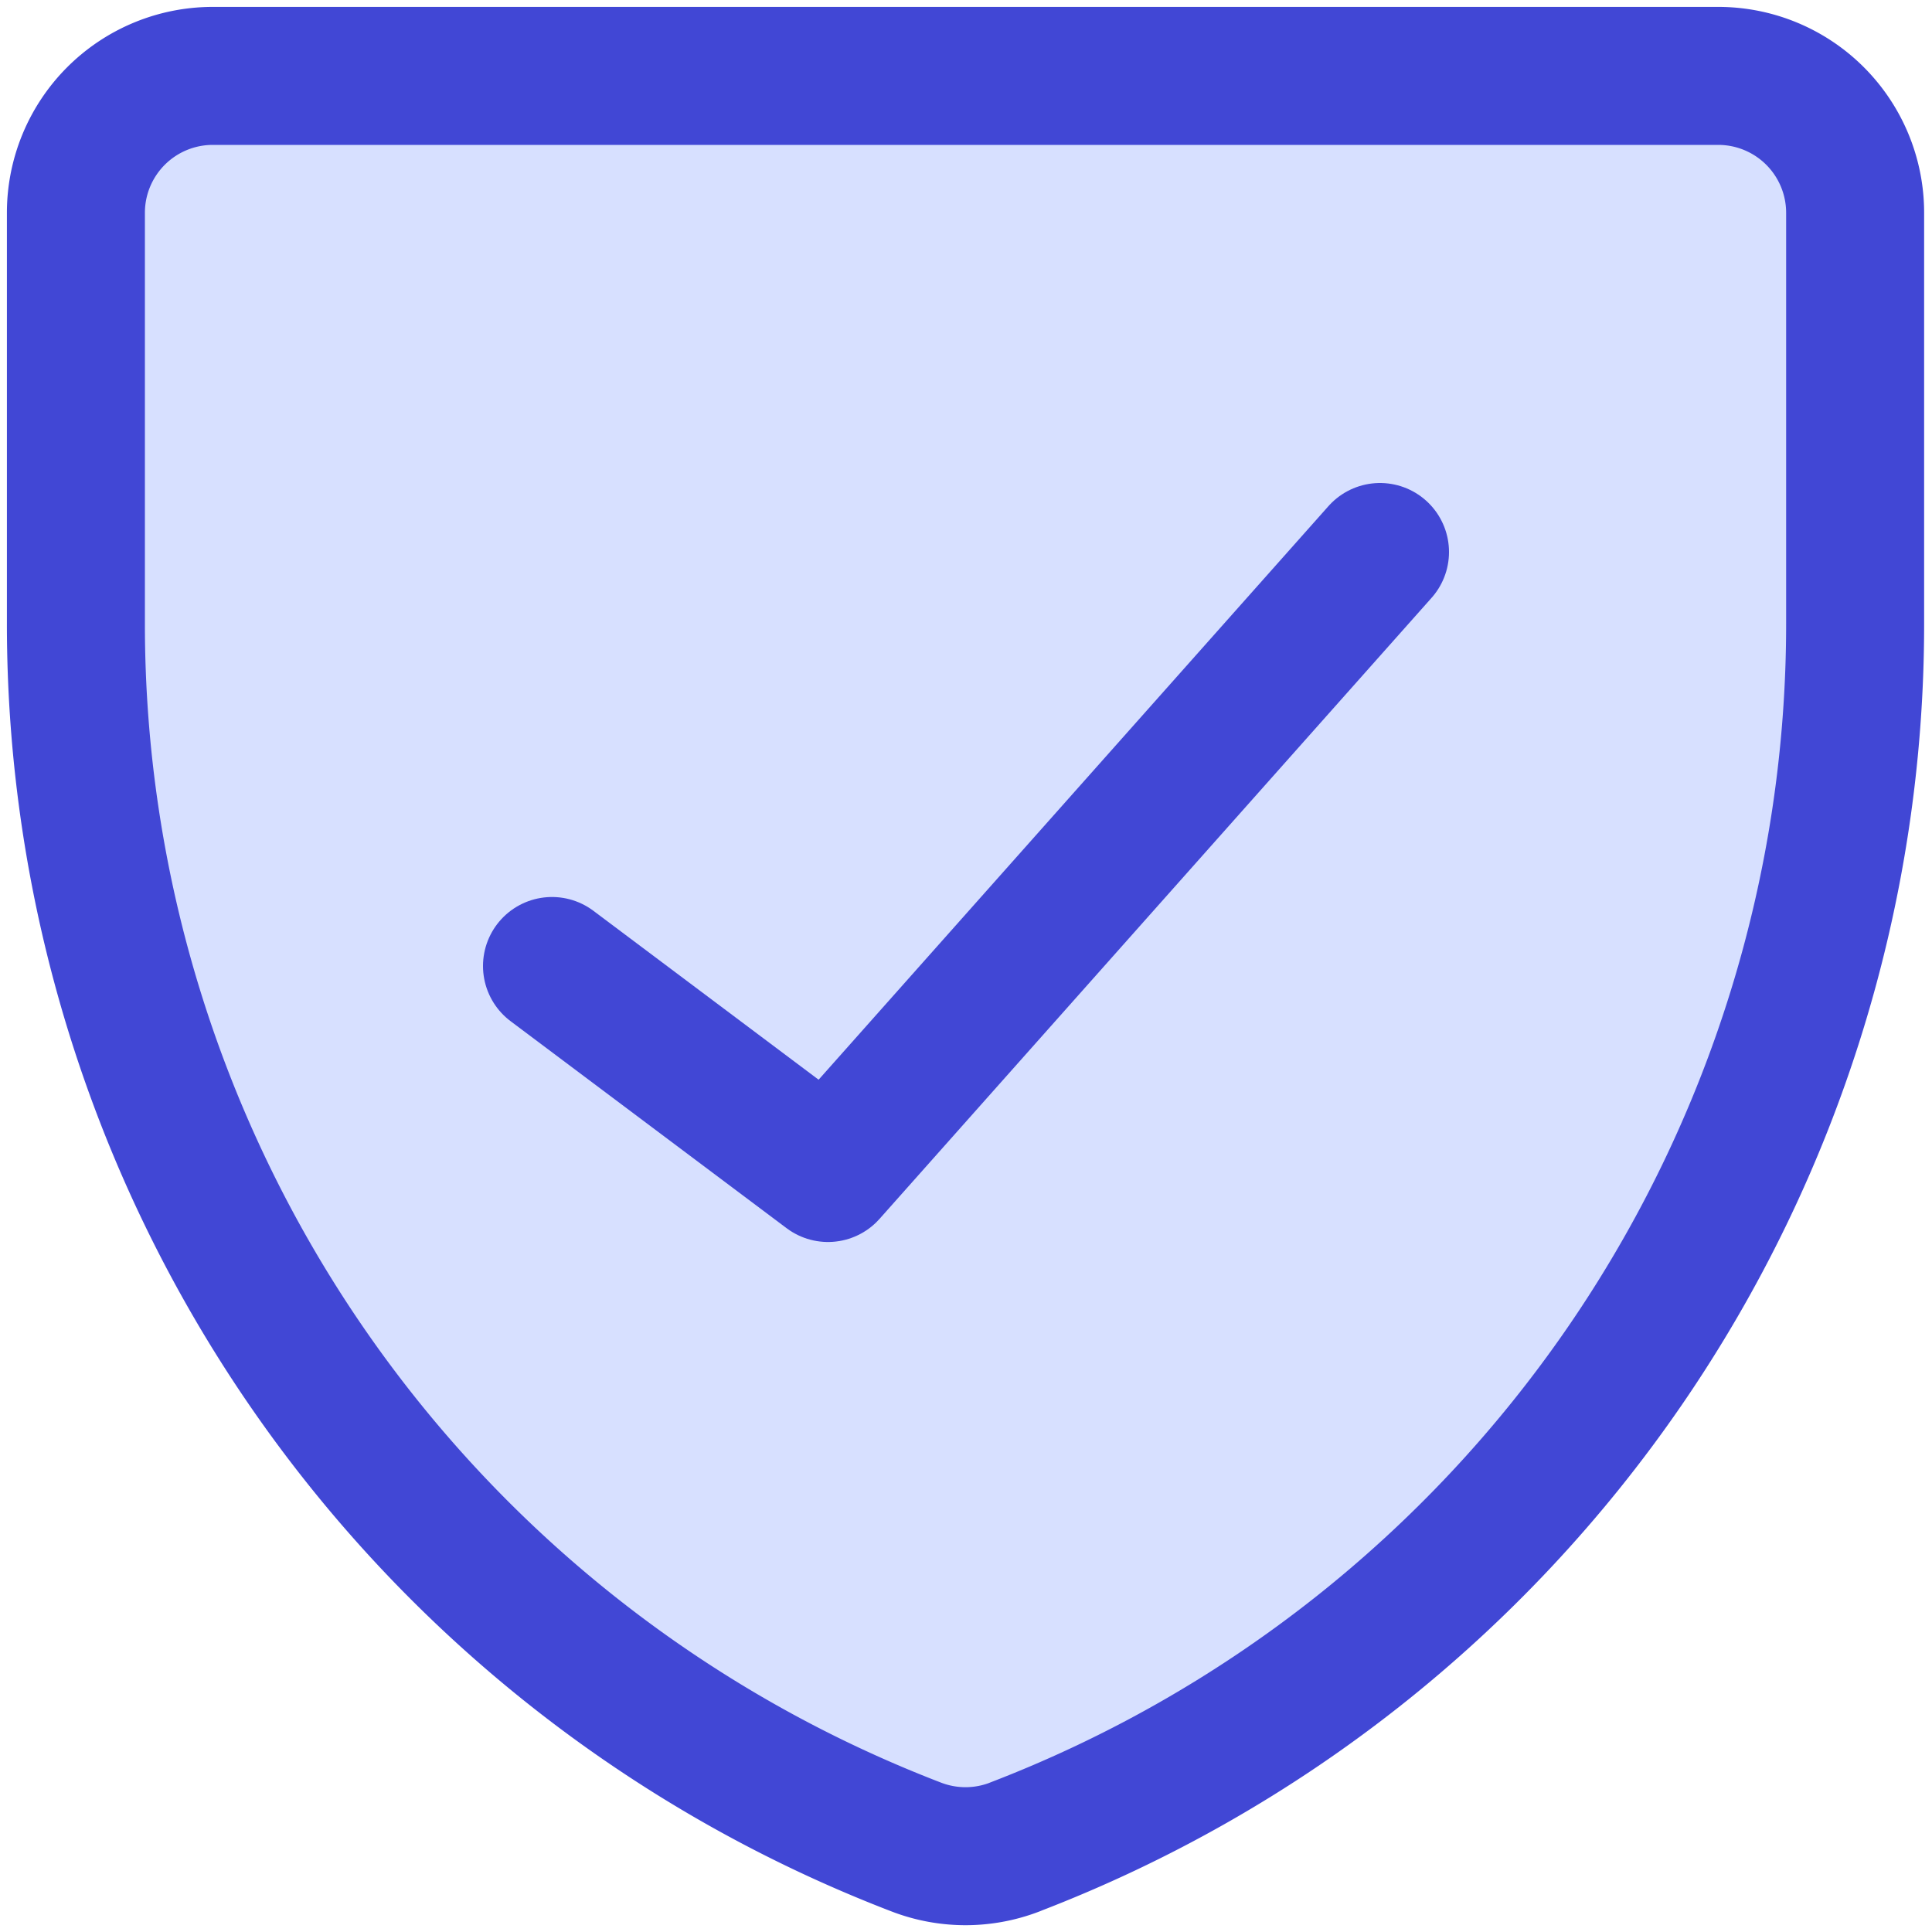
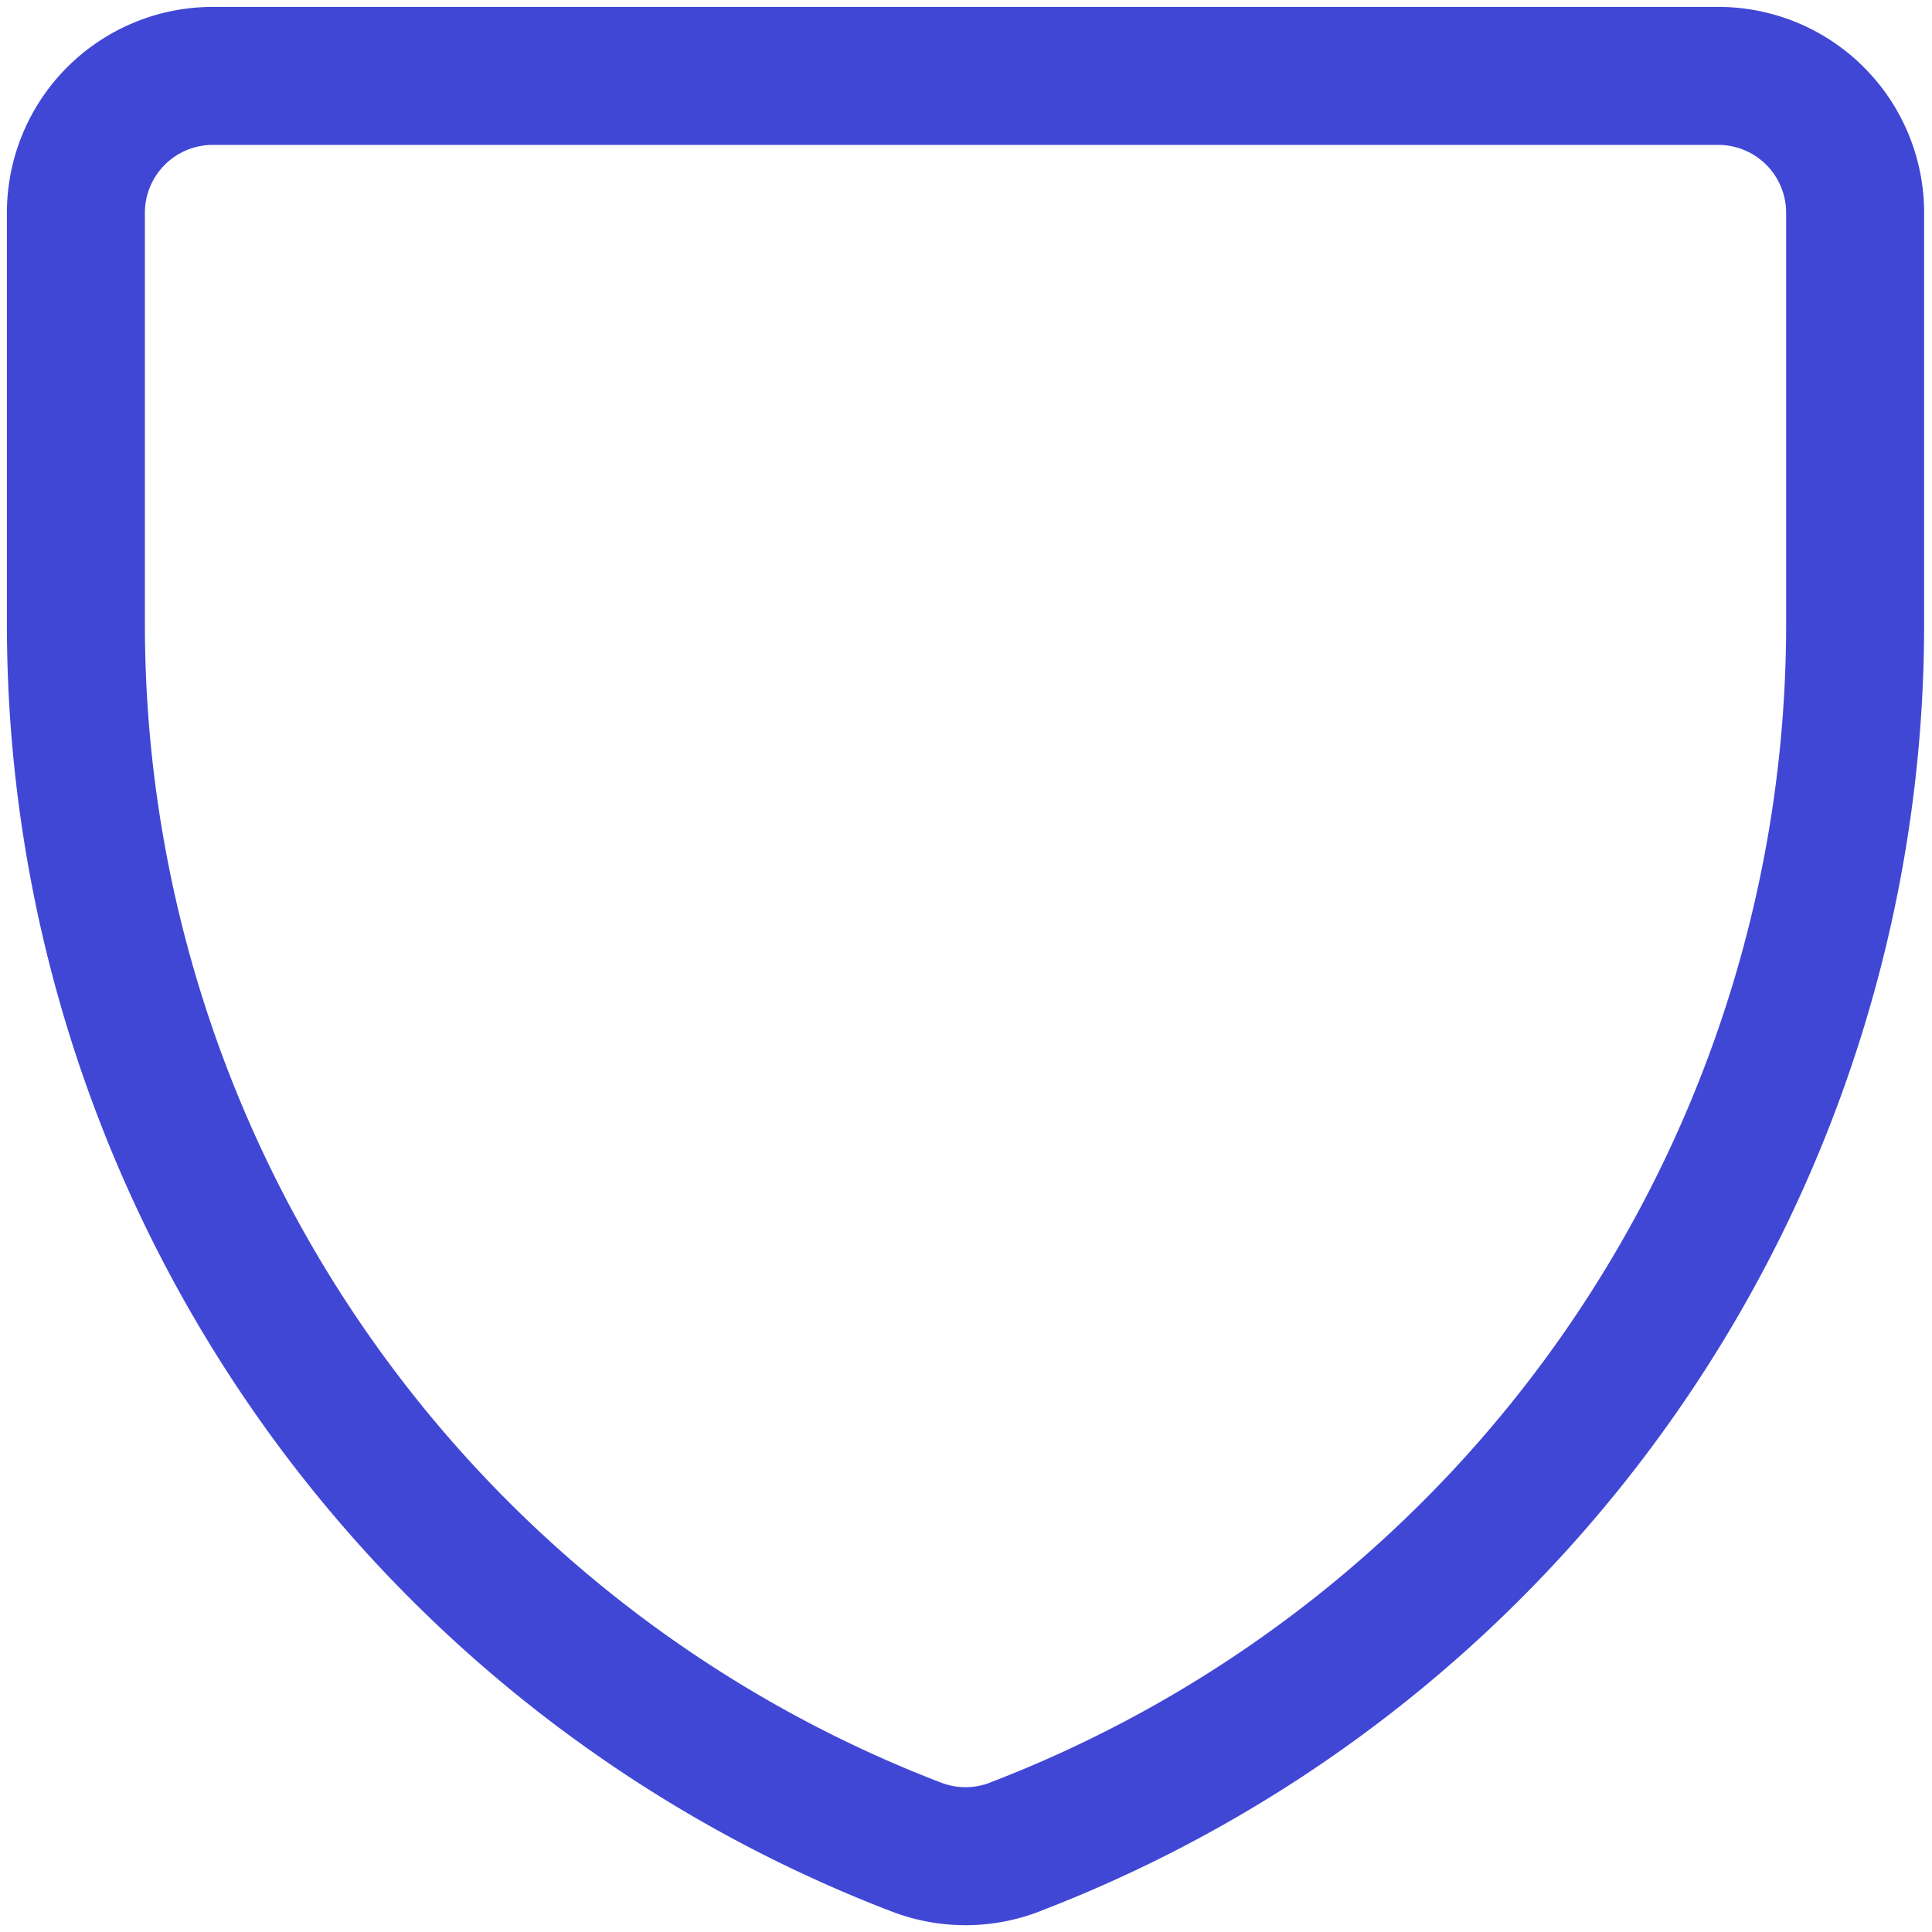
<svg xmlns="http://www.w3.org/2000/svg" fill="none" viewBox="0 0 14 14" id="Shield-Check--Streamline-Core">
  <desc>Shield Check Streamline Icon: https://streamlinehq.com</desc>
  <g id="shield-check--shield-protection-security-defend-crime-war-cover-check">
-     <path id="Vector" fill="#d7e0ff" d="M7.354 13.384a0.992 0.992 0 0 1 -0.715 0A9.492 9.492 0 0 1 0.55 4.517V1.542A0.992 0.992 0 0 1 1.542 0.55h10.91a0.992 0.992 0 0 1 0.991 0.992v2.975a9.491 9.491 0 0 1 -6.09 8.867Z" stroke-width="1" />
    <path id="Vector_2" stroke="#4147d5" stroke-linecap="round" stroke-linejoin="round" d="M7.354 13.384a0.992 0.992 0 0 1 -0.715 0v0A9.492 9.492 0 0 1 0.55 4.517V1.542A0.992 0.992 0 0 1 1.542 0.55h10.91a0.992 0.992 0 0 1 0.991 0.992v2.975a9.491 9.491 0 0 1 -6.09 8.867v0Z" stroke-width="1" />
-     <path id="Vector_3" stroke="#4147d5" stroke-linecap="round" stroke-linejoin="round" d="M10 4 6 8.5 4 7" stroke-width="1" />
  </g>
</svg>